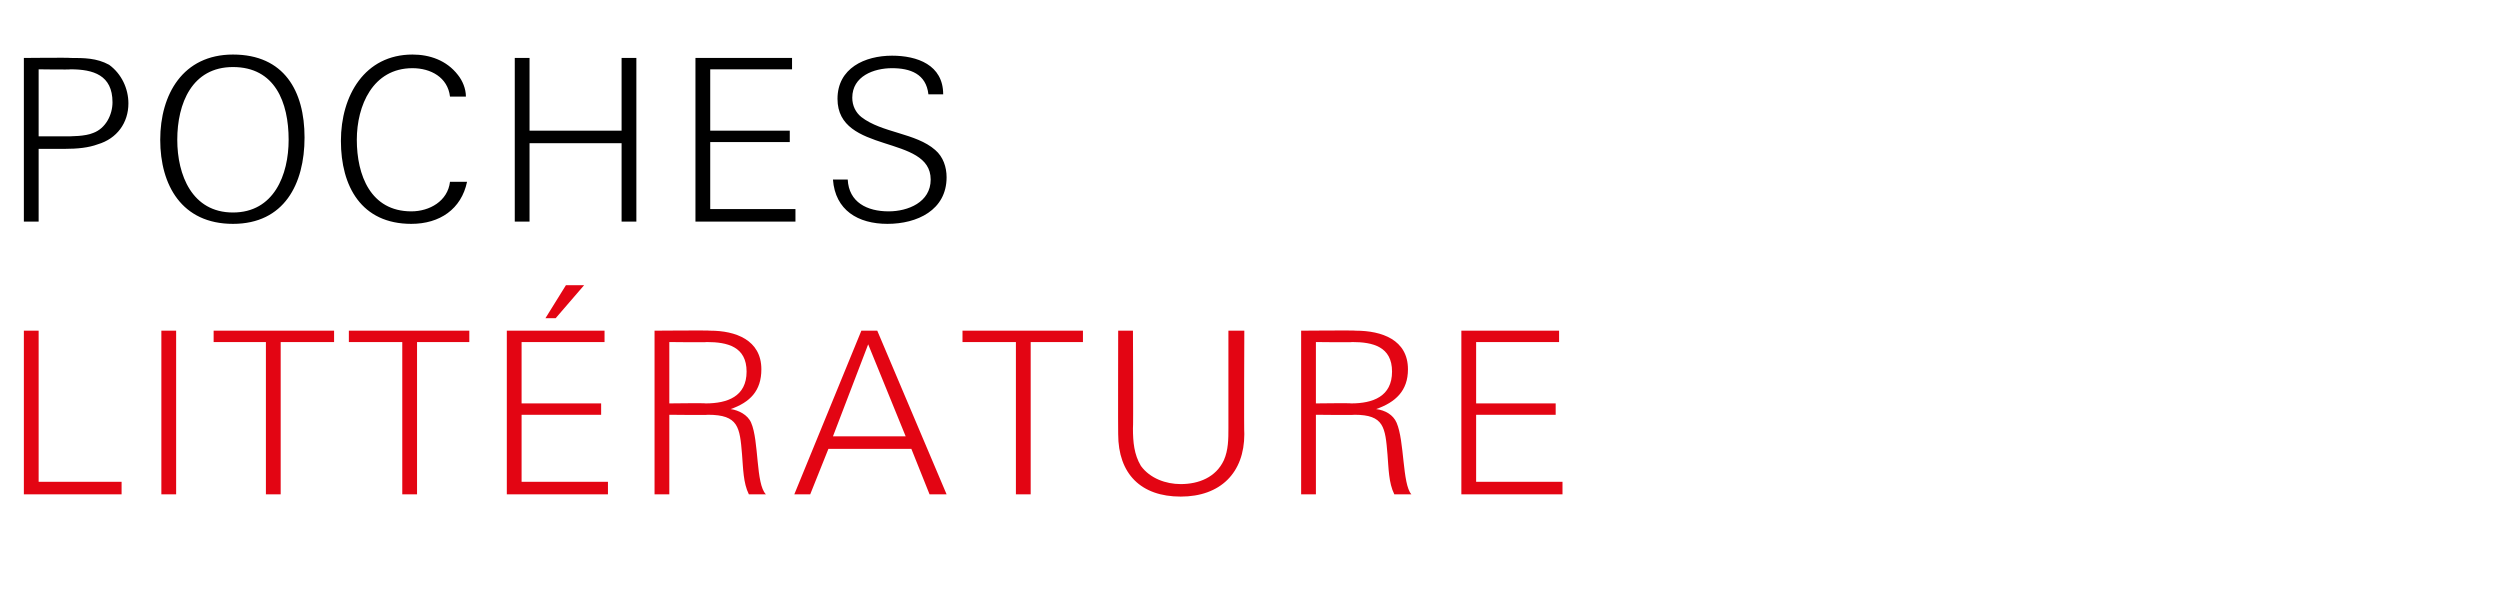
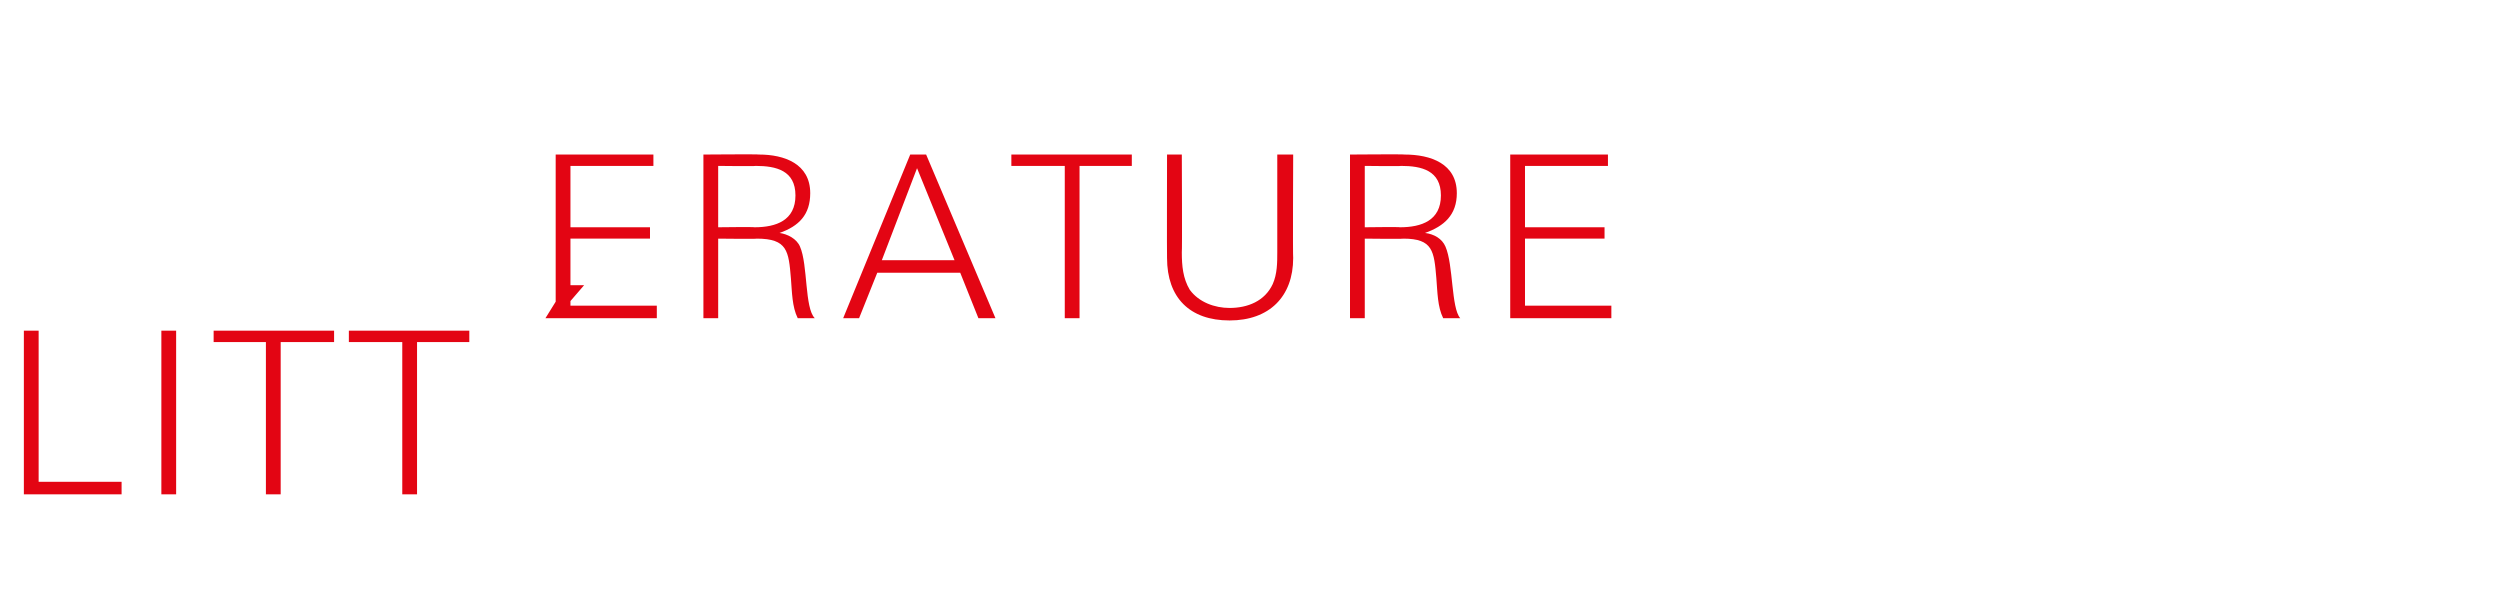
<svg xmlns="http://www.w3.org/2000/svg" version="1.1" width="220px" height="53.4px" viewBox="0 -1 220 53.4" style="top:-1px">
  <desc>poches Littérature</desc>
  <defs />
  <g id="Polygon318416">
-     <path d="m2.1 42.5l0-14.4l1.3 0l0 13.3l7.3 0l0 1.1l-8.6 0zm12.1 0l0-14.4l1.3 0l0 14.4l-1.3 0zm10.5-13.4l0 13.4l-1.3 0l0-13.4l-4.6 0l0-1l10.6 0l0 1l-4.7 0zm12 0l0 13.4l-1.3 0l0-13.4l-4.7 0l0-1l10.6 0l0 1l-4.6 0zm12.2-2.1l-.9 0l1.8-2.9l1.6 0l-2.5 2.9zm-4.3 15.5l0-14.4l8.6 0l0 1l-7.3 0l0 5.4l7 0l0 1l-7 0l0 5.9l7.6 0l0 1.1l-8.9 0zm21.3 0c-.5-1-.5-2.3-.6-3.5c-.2-2.4-.3-3.5-3-3.5c.04.04-3.4 0-3.4 0l0 7l-1.3 0l0-14.4c0 0 4.88-.04 4.9 0c2.2 0 4.5.8 4.5 3.4c0 1.9-1 2.9-2.7 3.5c.7.1 1.5.5 1.8 1.2c.7 1.6.4 5.4 1.3 6.3c0 0-1.5 0-1.5 0zm-3.7-13.4c-.02.04-3.3 0-3.3 0l0 5.4c0 0 3.18-.04 3.2 0c1.9 0 3.6-.6 3.6-2.8c0-2.2-1.7-2.6-3.5-2.6zm19.6 13.4l-1.6-4l-7.3 0l-1.6 4l-1.4 0l5.9-14.4l1.4 0l6.1 14.4l-1.5 0zm-5.4-13.2l-3.1 8.1l6.4 0l-3.3-8.1zm14.3-.2l0 13.4l-1.3 0l0-13.4l-4.7 0l0-1l10.6 0l0 1l-4.6 0zm13.2 13.6c-3.5 0-5.5-2-5.5-5.5c-.02 0 0-9.1 0-9.1l1.3 0c0 0 .04 8.64 0 8.6c0 1.2.1 2.3.7 3.3c.8 1.1 2.2 1.6 3.5 1.6c1.6 0 3.1-.6 3.8-2.1c.4-.9.4-1.9.4-2.8c0 .04 0-8.6 0-8.6l1.4 0c0 0-.04 9.1 0 9.1c0 3.4-2.1 5.5-5.6 5.5zm18.8-.2c-.5-1-.5-2.3-.6-3.5c-.2-2.4-.3-3.5-2.9-3.5c-.02.04-3.4 0-3.4 0l0 7l-1.3 0l0-14.4c0 0 4.82-.04 4.8 0c2.3 0 4.6.8 4.6 3.4c0 1.9-1.1 2.9-2.8 3.5c.8.1 1.5.5 1.8 1.2c.7 1.6.5 5.4 1.3 6.3c0 0-1.5 0-1.5 0zm-3.7-13.4c.02.04-3.2 0-3.2 0l0 5.4c0 0 3.12-.04 3.1 0c1.9 0 3.6-.6 3.6-2.8c0-2.2-1.7-2.6-3.5-2.6zm9.6 13.4l0-14.4l8.6 0l0 1l-7.3 0l0 5.4l7 0l0 1l-7 0l0 5.9l7.6 0l0 1.1l-8.9 0z" stroke="none" fill="#e30513" />
+     <path d="m2.1 42.5l0-14.4l1.3 0l0 13.3l7.3 0l0 1.1l-8.6 0zm12.1 0l0-14.4l1.3 0l0 14.4l-1.3 0zm10.5-13.4l0 13.4l-1.3 0l0-13.4l-4.6 0l0-1l10.6 0l0 1l-4.7 0zm12 0l0 13.4l-1.3 0l0-13.4l-4.7 0l0-1l10.6 0l0 1l-4.6 0zm12.2-2.1l-.9 0l1.8-2.9l1.6 0l-2.5 2.9zl0-14.4l8.6 0l0 1l-7.3 0l0 5.4l7 0l0 1l-7 0l0 5.9l7.6 0l0 1.1l-8.9 0zm21.3 0c-.5-1-.5-2.3-.6-3.5c-.2-2.4-.3-3.5-3-3.5c.04.04-3.4 0-3.4 0l0 7l-1.3 0l0-14.4c0 0 4.88-.04 4.9 0c2.2 0 4.5.8 4.5 3.4c0 1.9-1 2.9-2.7 3.5c.7.1 1.5.5 1.8 1.2c.7 1.6.4 5.4 1.3 6.3c0 0-1.5 0-1.5 0zm-3.7-13.4c-.02.04-3.3 0-3.3 0l0 5.4c0 0 3.18-.04 3.2 0c1.9 0 3.6-.6 3.6-2.8c0-2.2-1.7-2.6-3.5-2.6zm19.6 13.4l-1.6-4l-7.3 0l-1.6 4l-1.4 0l5.9-14.4l1.4 0l6.1 14.4l-1.5 0zm-5.4-13.2l-3.1 8.1l6.4 0l-3.3-8.1zm14.3-.2l0 13.4l-1.3 0l0-13.4l-4.7 0l0-1l10.6 0l0 1l-4.6 0zm13.2 13.6c-3.5 0-5.5-2-5.5-5.5c-.02 0 0-9.1 0-9.1l1.3 0c0 0 .04 8.64 0 8.6c0 1.2.1 2.3.7 3.3c.8 1.1 2.2 1.6 3.5 1.6c1.6 0 3.1-.6 3.8-2.1c.4-.9.4-1.9.4-2.8c0 .04 0-8.6 0-8.6l1.4 0c0 0-.04 9.1 0 9.1c0 3.4-2.1 5.5-5.6 5.5zm18.8-.2c-.5-1-.5-2.3-.6-3.5c-.2-2.4-.3-3.5-2.9-3.5c-.02.04-3.4 0-3.4 0l0 7l-1.3 0l0-14.4c0 0 4.82-.04 4.8 0c2.3 0 4.6.8 4.6 3.4c0 1.9-1.1 2.9-2.8 3.5c.8.1 1.5.5 1.8 1.2c.7 1.6.5 5.4 1.3 6.3c0 0-1.5 0-1.5 0zm-3.7-13.4c.02.04-3.2 0-3.2 0l0 5.4c0 0 3.12-.04 3.1 0c1.9 0 3.6-.6 3.6-2.8c0-2.2-1.7-2.6-3.5-2.6zm9.6 13.4l0-14.4l8.6 0l0 1l-7.3 0l0 5.4l7 0l0 1l-7 0l0 5.9l7.6 0l0 1.1l-8.9 0z" stroke="none" fill="#e30513" />
  </g>
  <g id="Polygon318415">
-     <path d="m8.6 11.7c-.8.3-1.8.4-2.9.4c0 0-1.6 0-2.3 0c0-.02 0 6.4 0 6.4l-1.3 0l0-14.4c0 0 4.06-.04 4.1 0c1.2 0 2.3 0 3.4.6c1.1.8 1.7 2.1 1.7 3.4c0 1.7-1 3.1-2.7 3.6zm-2.4-6.6c.02.04-2.8 0-2.8 0l0 5.9c0 0 2.16 0 2.2 0c.7 0 1.9 0 2.6-.3c1.1-.4 1.7-1.6 1.7-2.7c0-2.4-1.7-2.9-3.7-2.9zm14.3 13.6c-4.5 0-6.4-3.4-6.4-7.4c0-4 2-7.5 6.4-7.5c4.5 0 6.3 3.2 6.3 7.3c0 4.1-1.8 7.6-6.3 7.6zm0-13.8c-3.6 0-4.9 3.2-4.9 6.4c0 3.1 1.3 6.4 4.9 6.4c3.6 0 4.9-3.3 4.9-6.4c0-3.3-1.2-6.4-4.9-6.4zm15.7 13.8c-4.4 0-6.2-3.3-6.2-7.3c0-4 2.1-7.6 6.3-7.6c1.5 0 3 .5 4 1.8c.4.5.7 1.2.7 1.9c0 0-1.4 0-1.4 0c-.2-1.7-1.7-2.5-3.3-2.5c-3.5 0-4.9 3.3-4.9 6.3c0 3.1 1.2 6.3 4.8 6.3c1.6 0 3.2-.9 3.4-2.6c0 0 1.5 0 1.5 0c-.5 2.4-2.4 3.7-4.9 3.7zm18.5-.2l0-6.9l-8.1 0l0 6.9l-1.3 0l0-14.4l1.3 0l0 6.4l8.1 0l0-6.4l1.3 0l0 14.4l-1.3 0zm6.5 0l0-14.4l8.5 0l0 1l-7.2 0l0 5.4l7 0l0 1l-7 0l0 5.9l7.5 0l0 1.1l-8.8 0zm16.9.2c-2.6 0-4.6-1.2-4.8-3.9c0 0 1.3 0 1.3 0c.1 2 1.7 2.8 3.6 2.8c1.7 0 3.7-.8 3.7-2.8c0-4-8.2-2.2-8.2-7.1c0-2.7 2.4-3.8 4.8-3.8c2.2 0 4.5.8 4.5 3.4c0 0-1.3 0-1.3 0c-.2-1.8-1.6-2.3-3.2-2.3c-1.6 0-3.5.7-3.5 2.6c0 .7.3 1.3.8 1.7c1.8 1.4 4.8 1.4 6.5 2.9c.7.6 1 1.5 1 2.4c0 2.9-2.6 4.1-5.2 4.1z" stroke="none" fill="#000" />
-   </g>
+     </g>
</svg>